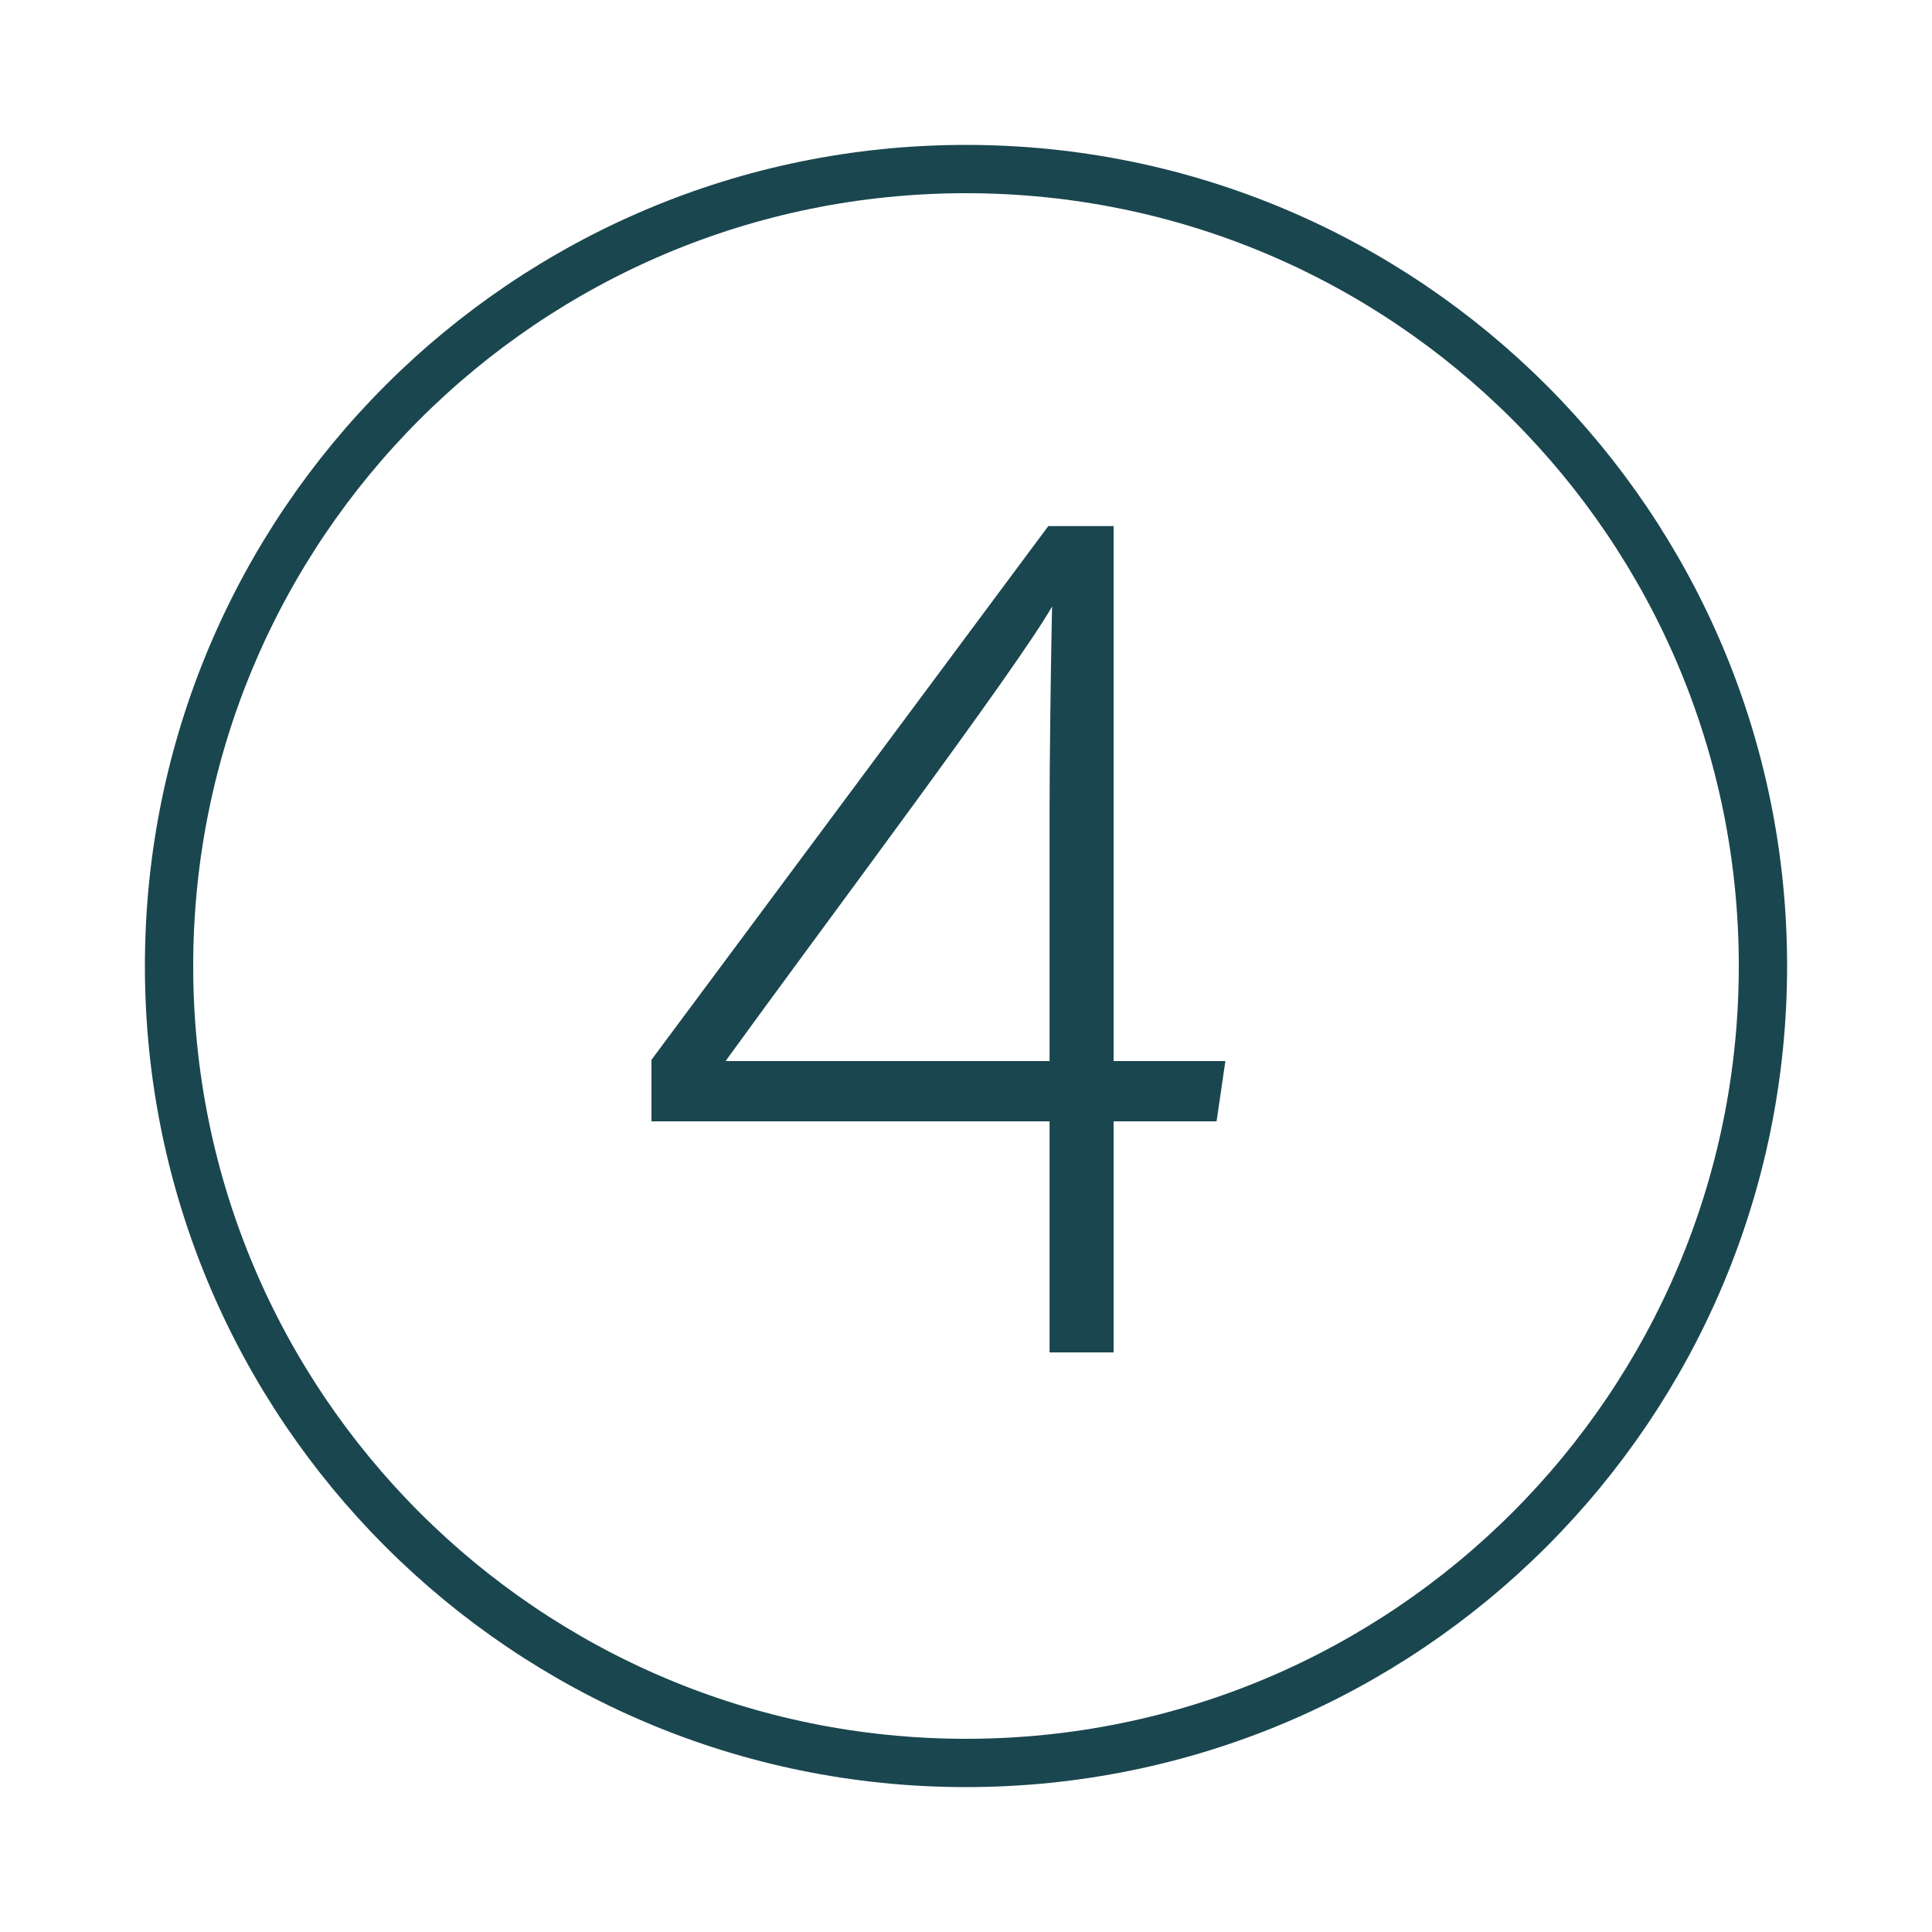
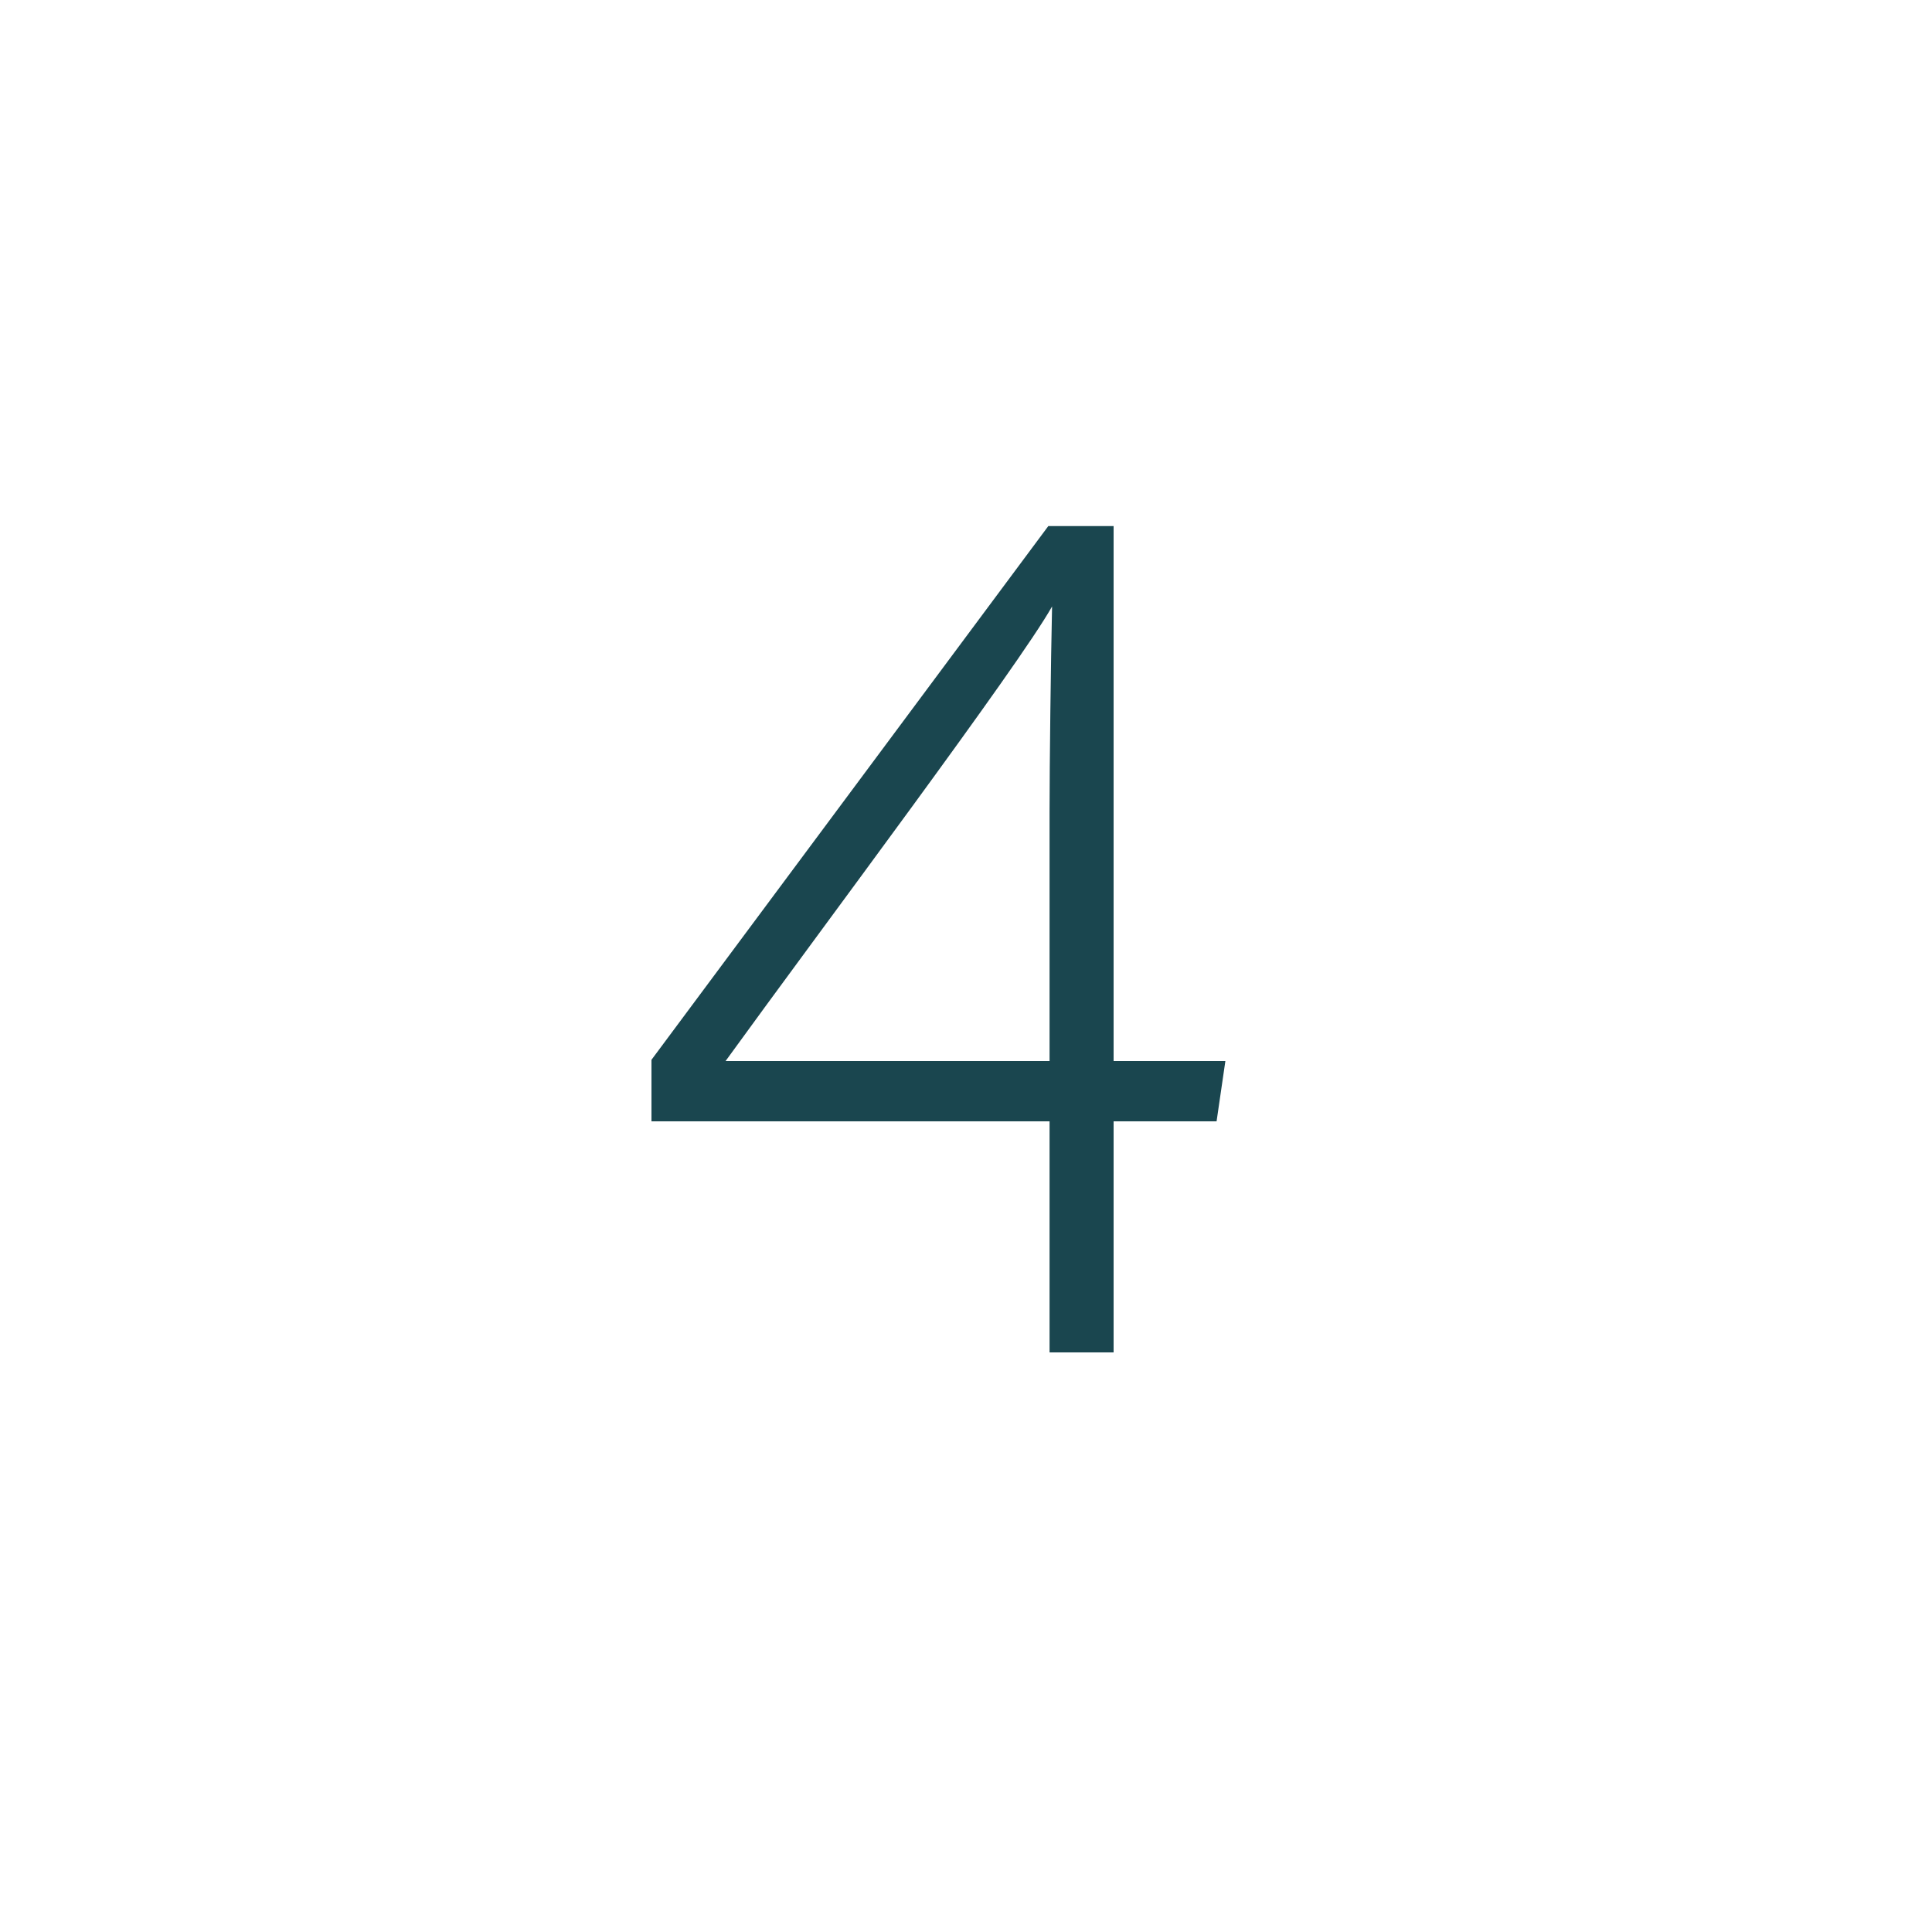
<svg xmlns="http://www.w3.org/2000/svg" width="80" height="80" viewBox="0 0 80 80" fill="none">
-   <path d="M40 73C58.225 73 73 58.225 73 40C73 21.775 58.225 7 40 7C21.775 7 7 21.775 7 40C7 58.225 21.775 73 40 73Z" stroke="#1A464F" stroke-width="2" />
  <path d="M46.112 56H43.46V46.432H26.976V43.884L43.408 21.784H46.112V43.936H50.74L50.376 46.432H46.112V56ZM43.46 43.936V33.588C43.46 31.664 43.512 27.4 43.564 25.112C42.16 27.608 33.996 38.476 30.044 43.936H43.46Z" fill="#1A464F" />
</svg>